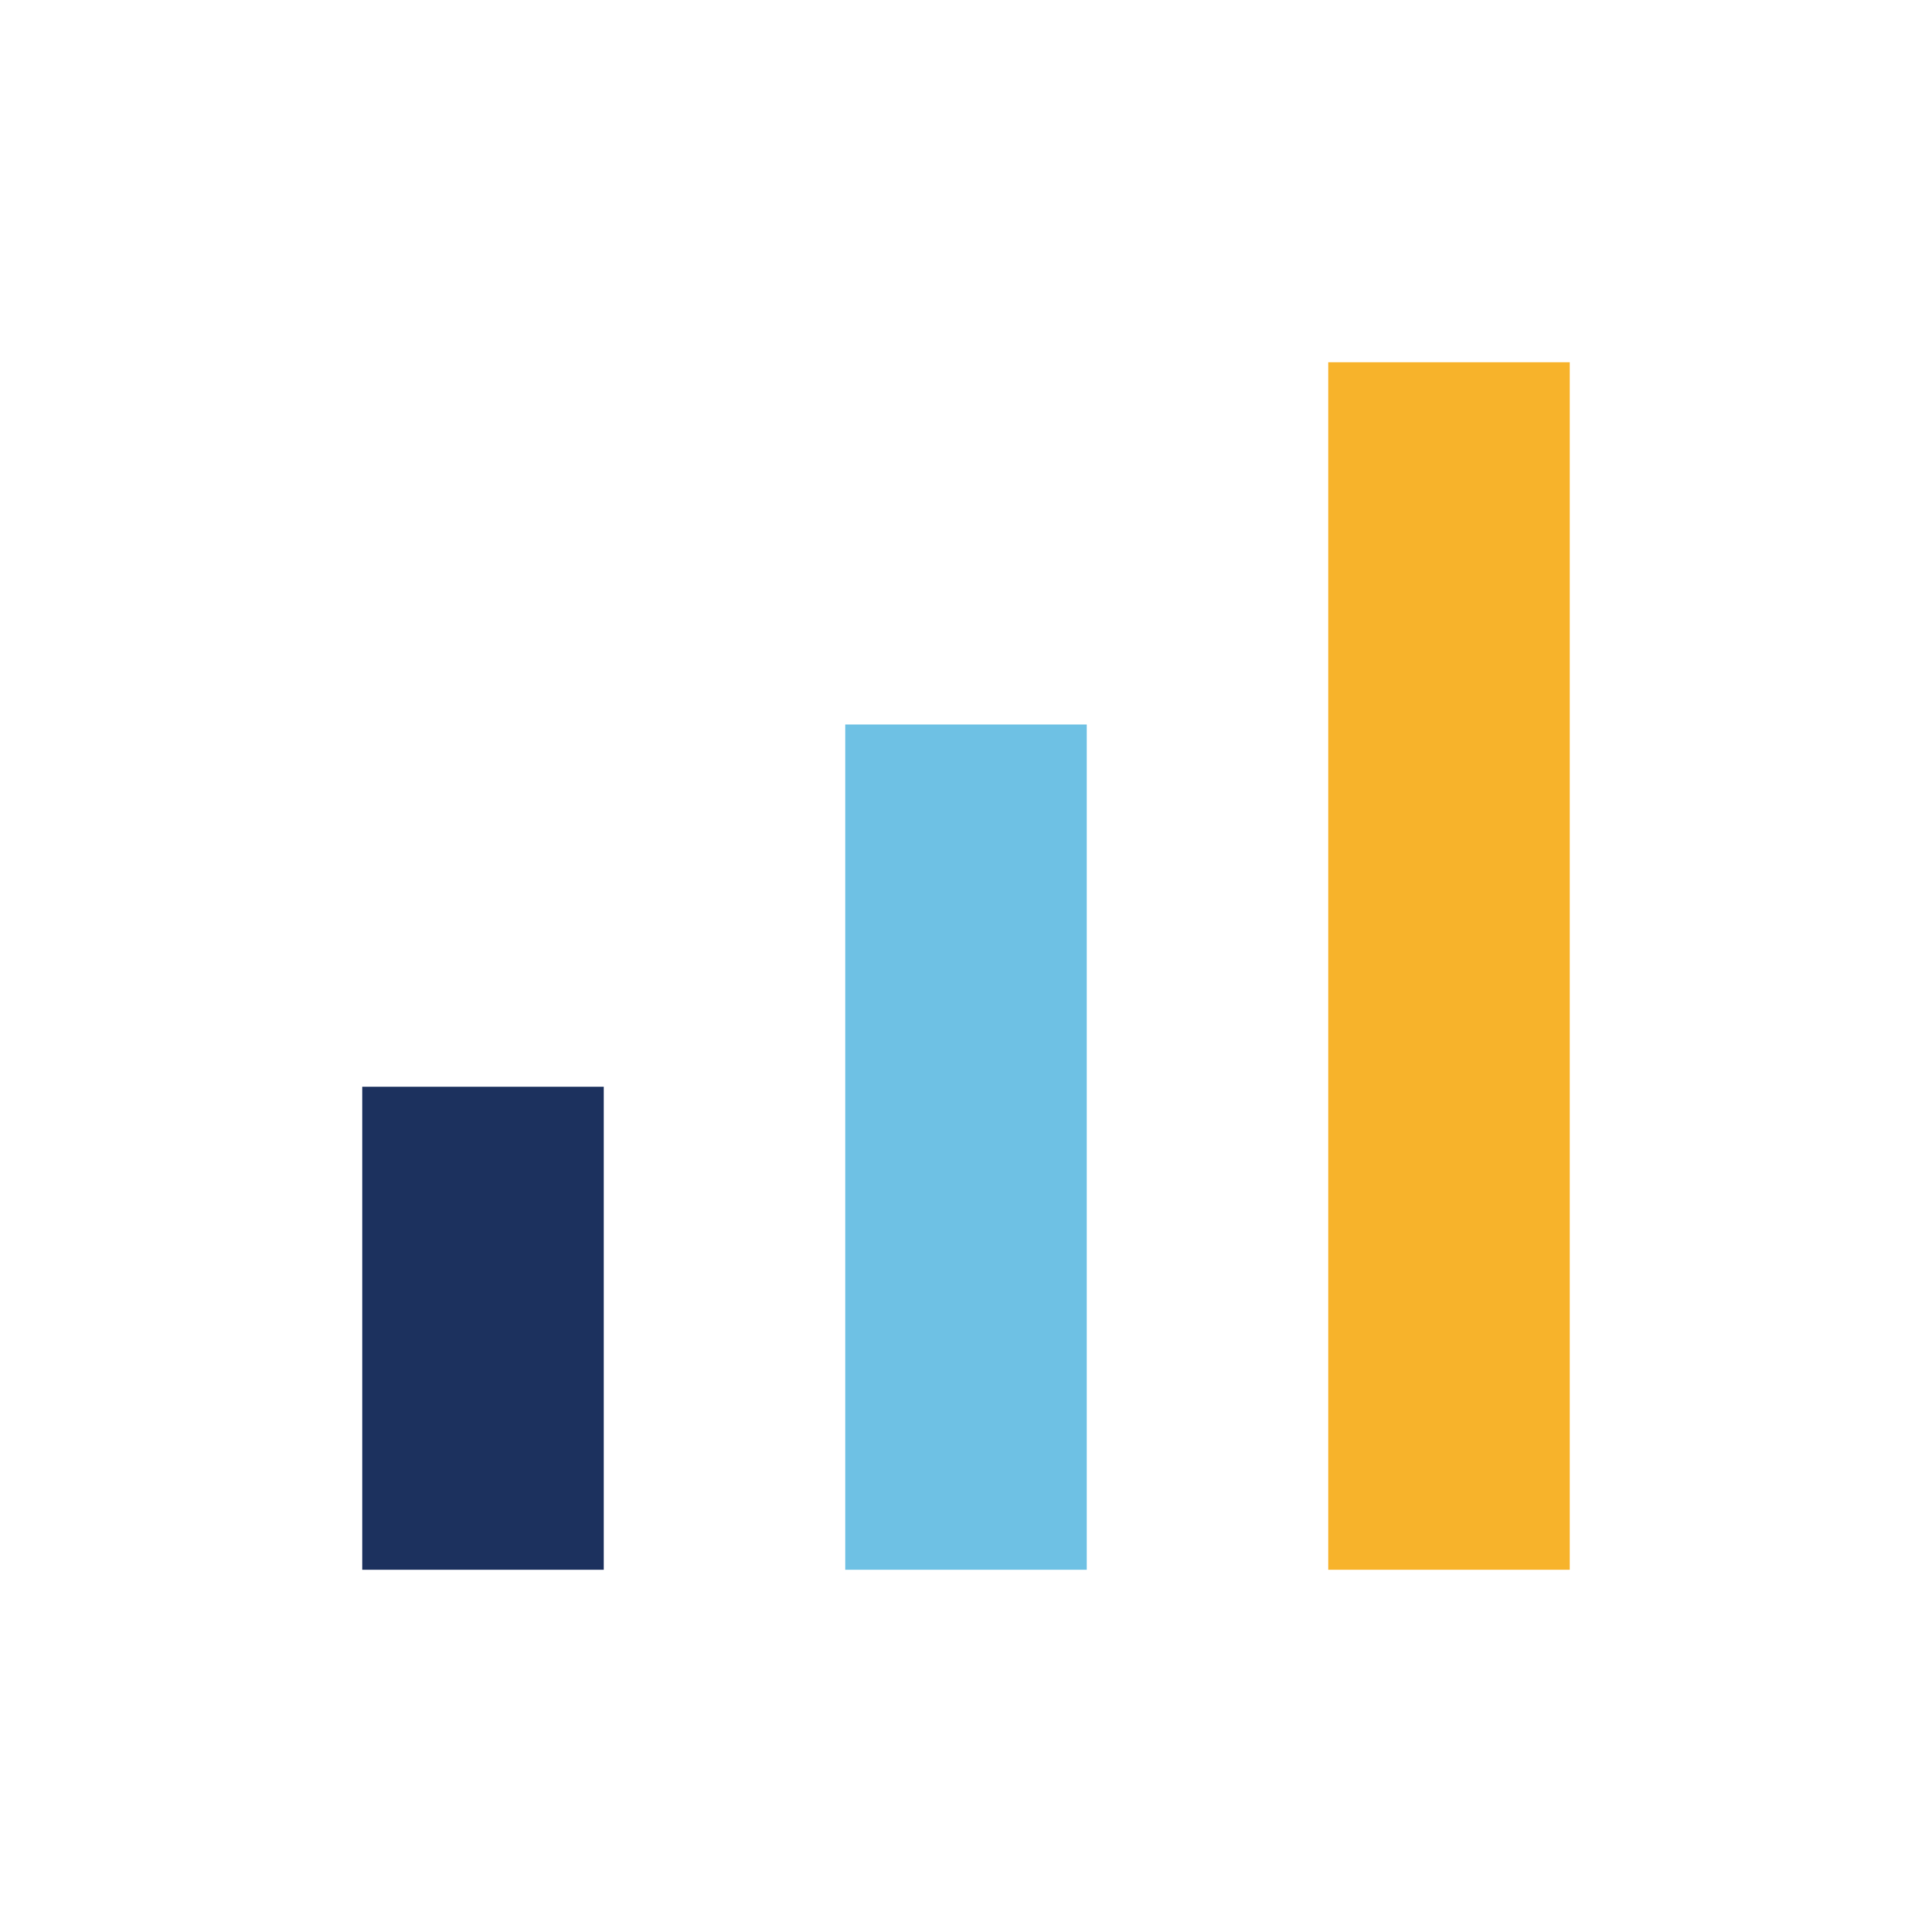
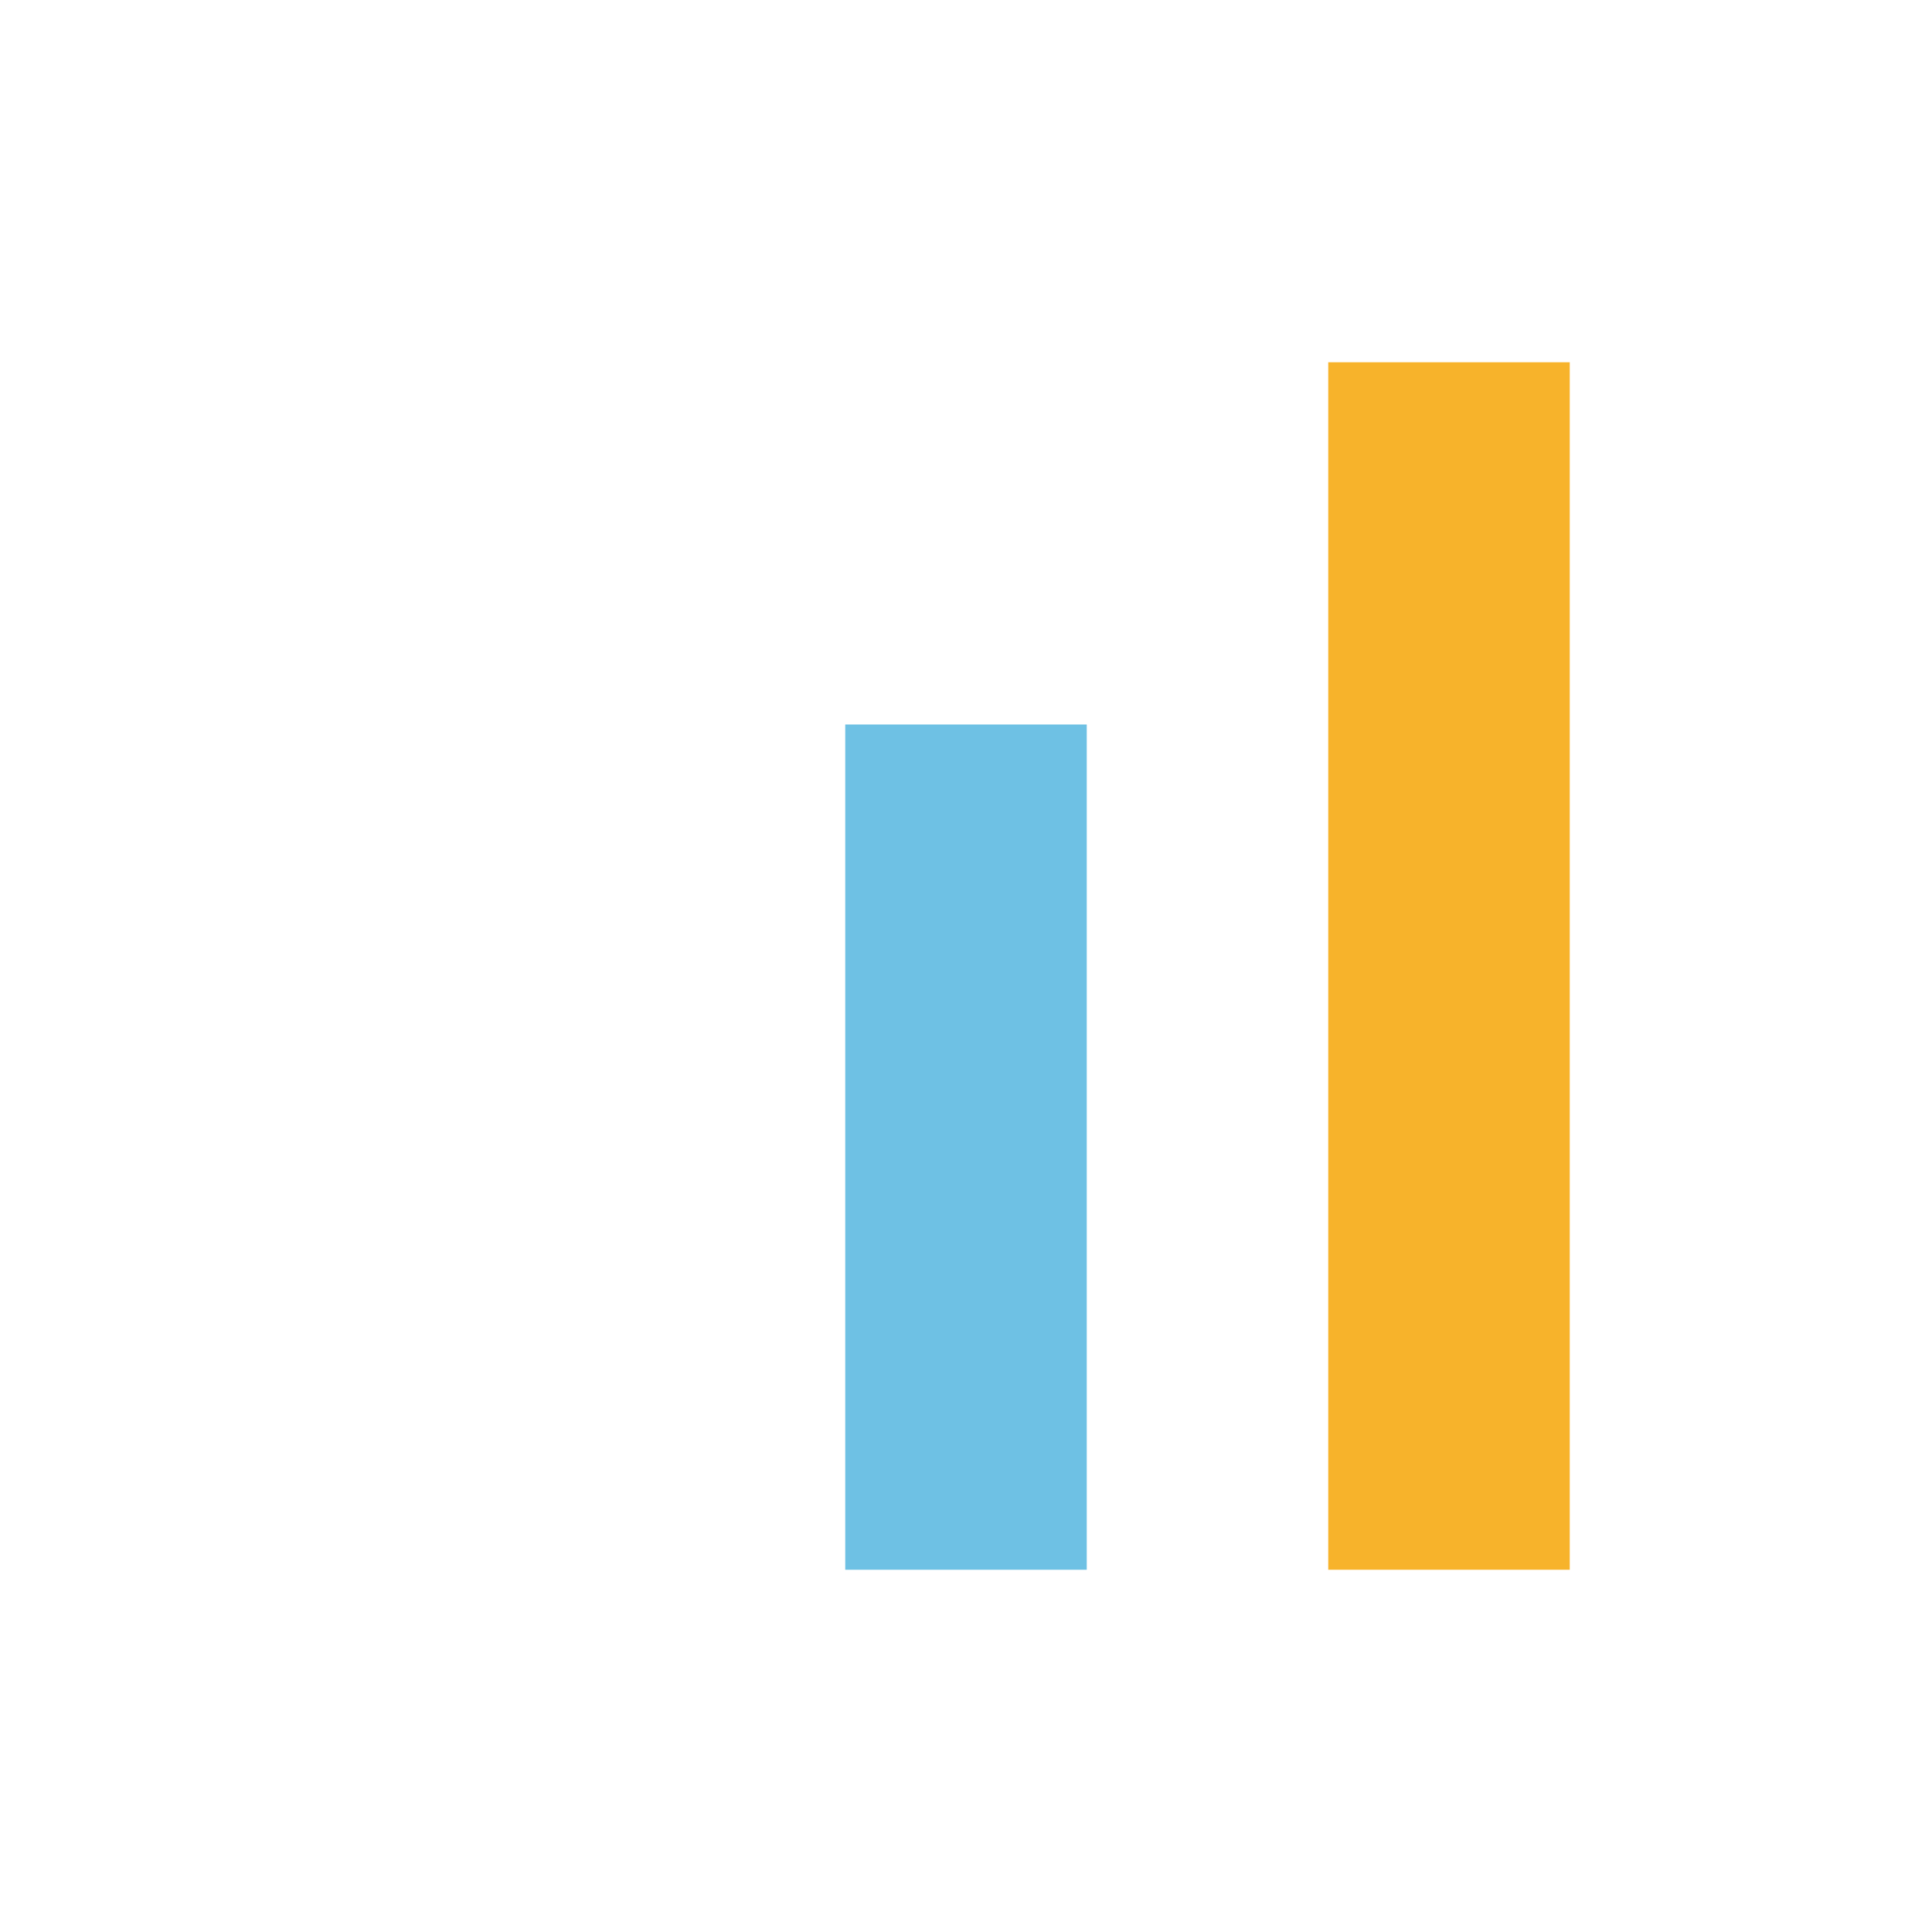
<svg xmlns="http://www.w3.org/2000/svg" width="32" height="32" viewBox="0 0 32 32">
-   <rect x="6" y="18" width="4" height="8" fill="#1C315E" />
  <rect x="14" y="12" width="4" height="14" fill="#6EC1E4" />
  <rect x="22" y="6" width="4" height="20" fill="#F7B32B" />
</svg>